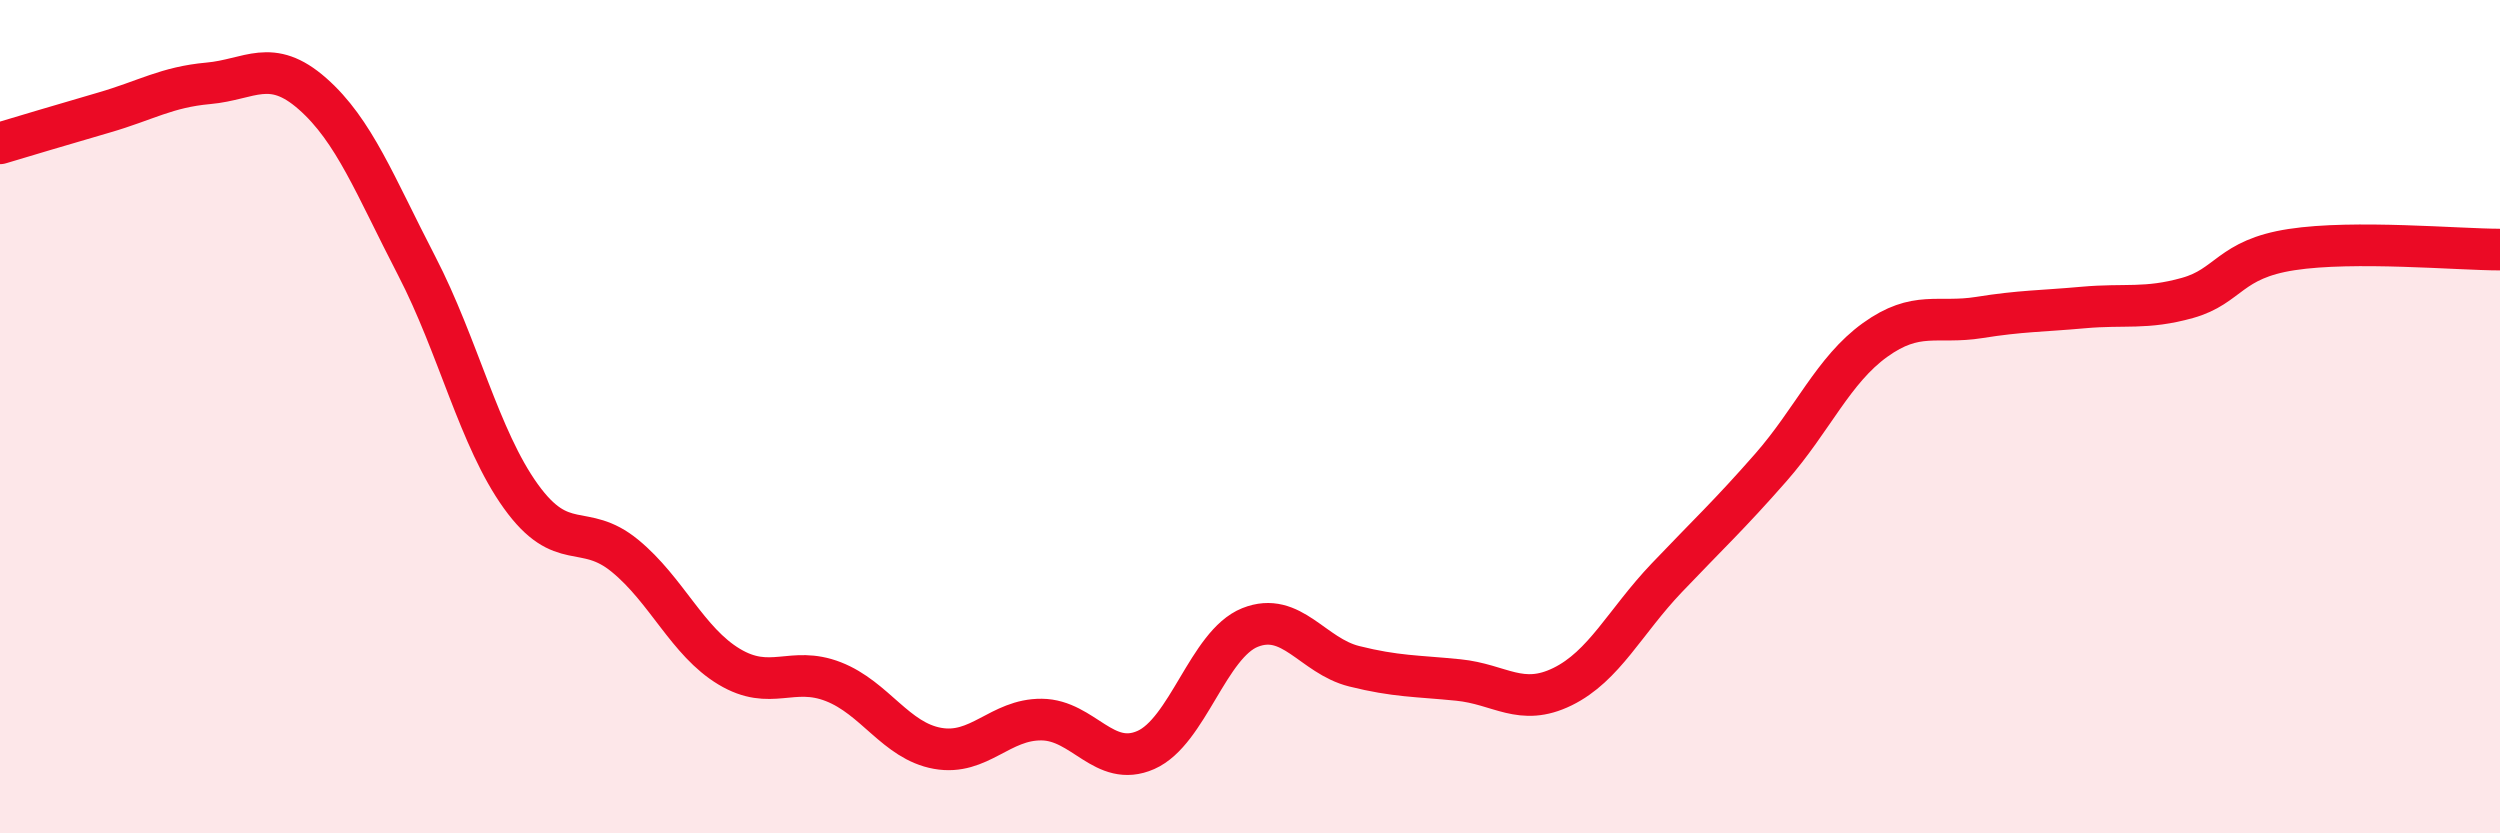
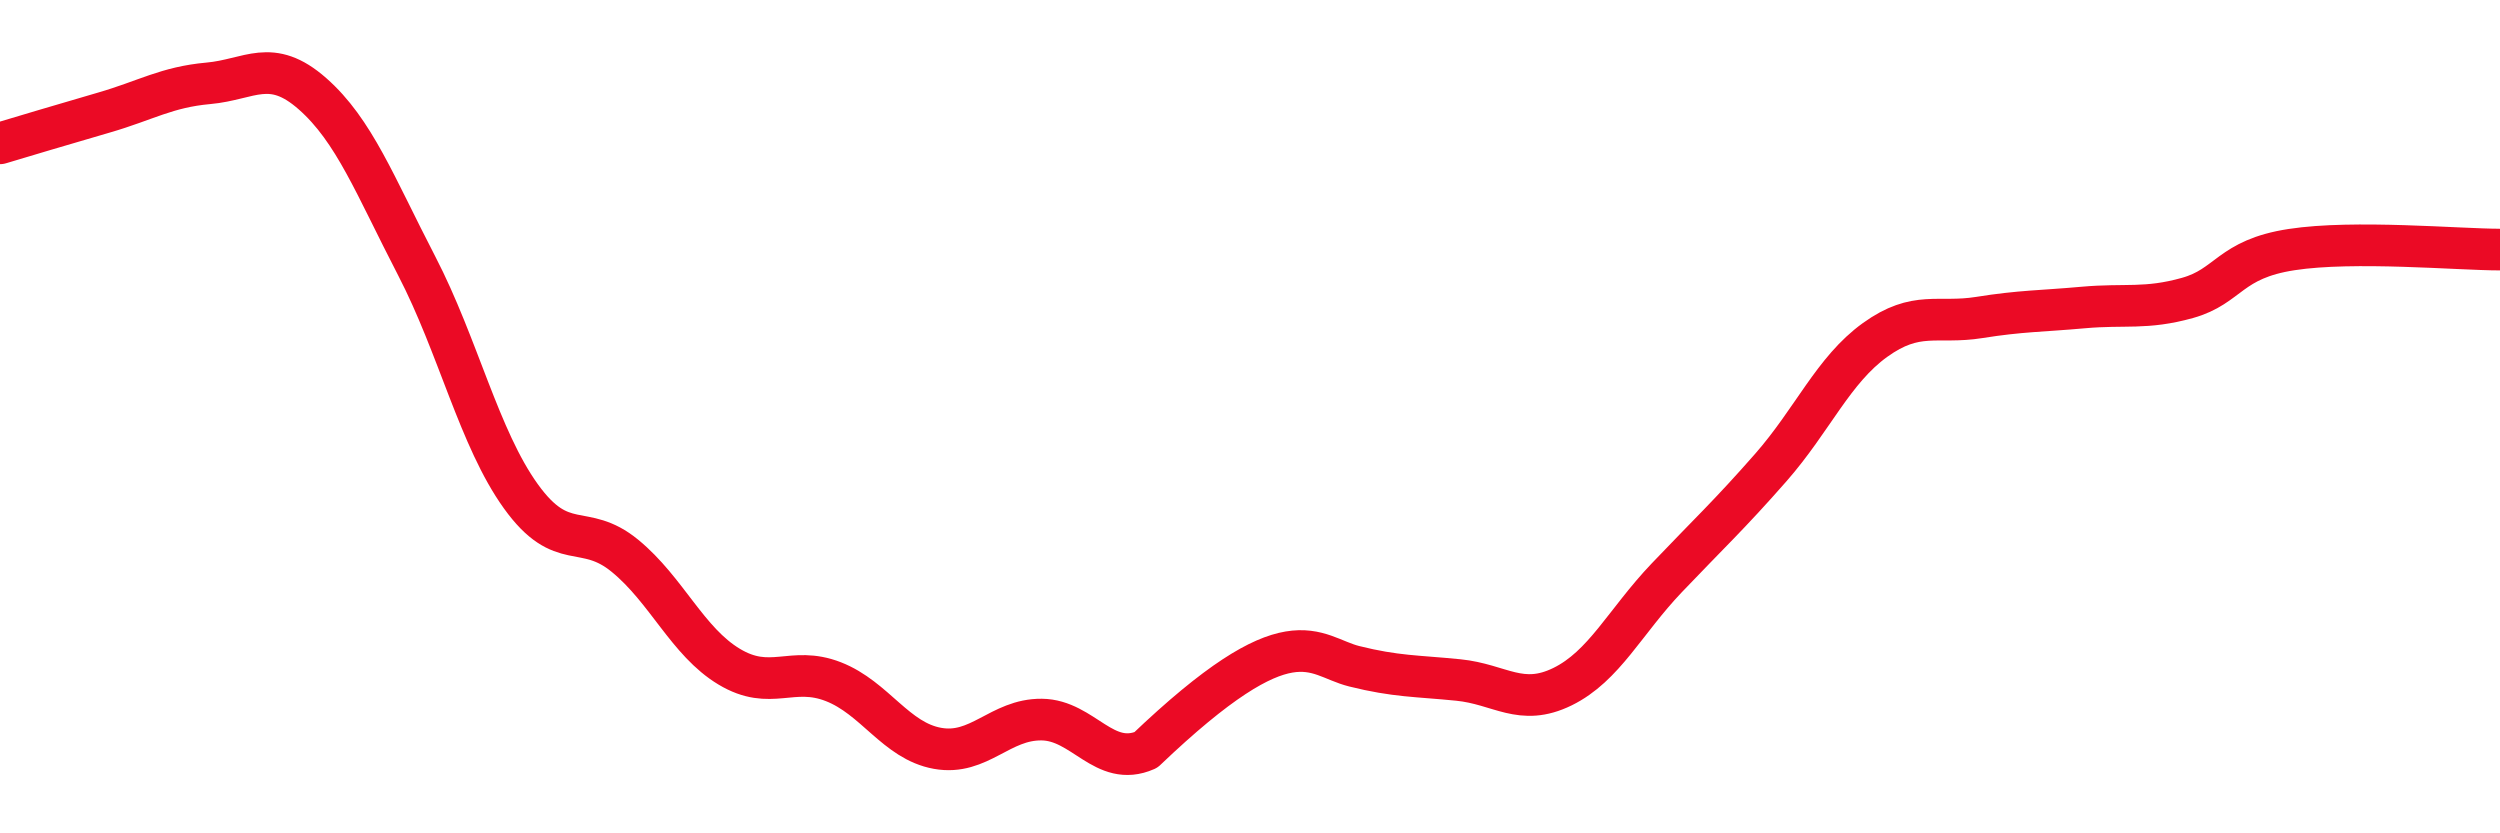
<svg xmlns="http://www.w3.org/2000/svg" width="60" height="20" viewBox="0 0 60 20">
-   <path d="M 0,3.44 C 0.5,3.29 1.5,2.99 2.5,2.7 C 3.5,2.41 4,2.09 5,2 C 6,1.91 6.5,1.37 7.5,2.25 C 8.5,3.13 9,4.45 10,6.38 C 11,8.31 11.5,10.52 12.5,11.91 C 13.5,13.3 14,12.52 15,13.34 C 16,14.16 16.5,15.4 17.5,16 C 18.5,16.6 19,15.97 20,16.36 C 21,16.75 21.5,17.78 22.5,17.96 C 23.5,18.14 24,17.26 25,17.27 C 26,17.28 26.5,18.44 27.5,18 C 28.5,17.56 29,15.46 30,15.06 C 31,14.66 31.5,15.74 32.5,15.99 C 33.5,16.24 34,16.22 35,16.32 C 36,16.42 36.5,16.97 37.5,16.48 C 38.5,15.99 39,14.92 40,13.87 C 41,12.82 41.5,12.36 42.5,11.22 C 43.5,10.08 44,8.88 45,8.16 C 46,7.44 46.5,7.78 47.5,7.62 C 48.5,7.46 49,7.47 50,7.38 C 51,7.29 51.5,7.43 52.5,7.15 C 53.5,6.87 53.5,6.22 55,5.99 C 56.5,5.76 59,5.99 60,5.99L60 20L0 20Z" fill="#EB0A25" opacity="0.1" stroke-linecap="round" stroke-linejoin="round" />
-   <path d="M 0,3.44 C 0.5,3.29 1.5,2.99 2.5,2.7 C 3.5,2.41 4,2.09 5,2 C 6,1.91 6.5,1.37 7.5,2.25 C 8.5,3.13 9,4.45 10,6.38 C 11,8.31 11.5,10.52 12.5,11.91 C 13.5,13.3 14,12.52 15,13.34 C 16,14.16 16.5,15.4 17.5,16 C 18.5,16.6 19,15.97 20,16.36 C 21,16.75 21.5,17.78 22.5,17.96 C 23.5,18.14 24,17.26 25,17.27 C 26,17.28 26.5,18.44 27.5,18 C 28.5,17.56 29,15.46 30,15.06 C 31,14.66 31.5,15.74 32.5,15.99 C 33.5,16.24 34,16.22 35,16.32 C 36,16.42 36.5,16.97 37.5,16.48 C 38.5,15.99 39,14.92 40,13.87 C 41,12.82 41.5,12.36 42.5,11.22 C 43.5,10.08 44,8.88 45,8.16 C 46,7.44 46.5,7.78 47.5,7.62 C 48.5,7.46 49,7.47 50,7.38 C 51,7.29 51.5,7.43 52.5,7.15 C 53.5,6.87 53.5,6.22 55,5.99 C 56.5,5.76 59,5.99 60,5.99" stroke="#EB0A25" stroke-width="1" fill="none" stroke-linecap="round" stroke-linejoin="round" />
+   <path d="M 0,3.44 C 0.5,3.29 1.5,2.99 2.5,2.7 C 3.5,2.41 4,2.09 5,2 C 6,1.91 6.5,1.37 7.5,2.25 C 8.5,3.13 9,4.45 10,6.38 C 11,8.31 11.5,10.52 12.5,11.91 C 13.5,13.3 14,12.52 15,13.34 C 16,14.16 16.5,15.4 17.5,16 C 18.5,16.6 19,15.97 20,16.36 C 21,16.75 21.5,17.78 22.5,17.96 C 23.5,18.14 24,17.26 25,17.27 C 26,17.28 26.5,18.44 27.5,18 C 31,14.66 31.5,15.74 32.5,15.99 C 33.5,16.24 34,16.22 35,16.32 C 36,16.42 36.5,16.97 37.5,16.48 C 38.5,15.99 39,14.92 40,13.87 C 41,12.82 41.5,12.36 42.5,11.22 C 43.5,10.08 44,8.88 45,8.16 C 46,7.44 46.5,7.78 47.5,7.62 C 48.5,7.46 49,7.47 50,7.38 C 51,7.29 51.5,7.43 52.5,7.15 C 53.5,6.87 53.5,6.22 55,5.99 C 56.5,5.76 59,5.99 60,5.99" stroke="#EB0A25" stroke-width="1" fill="none" stroke-linecap="round" stroke-linejoin="round" />
</svg>